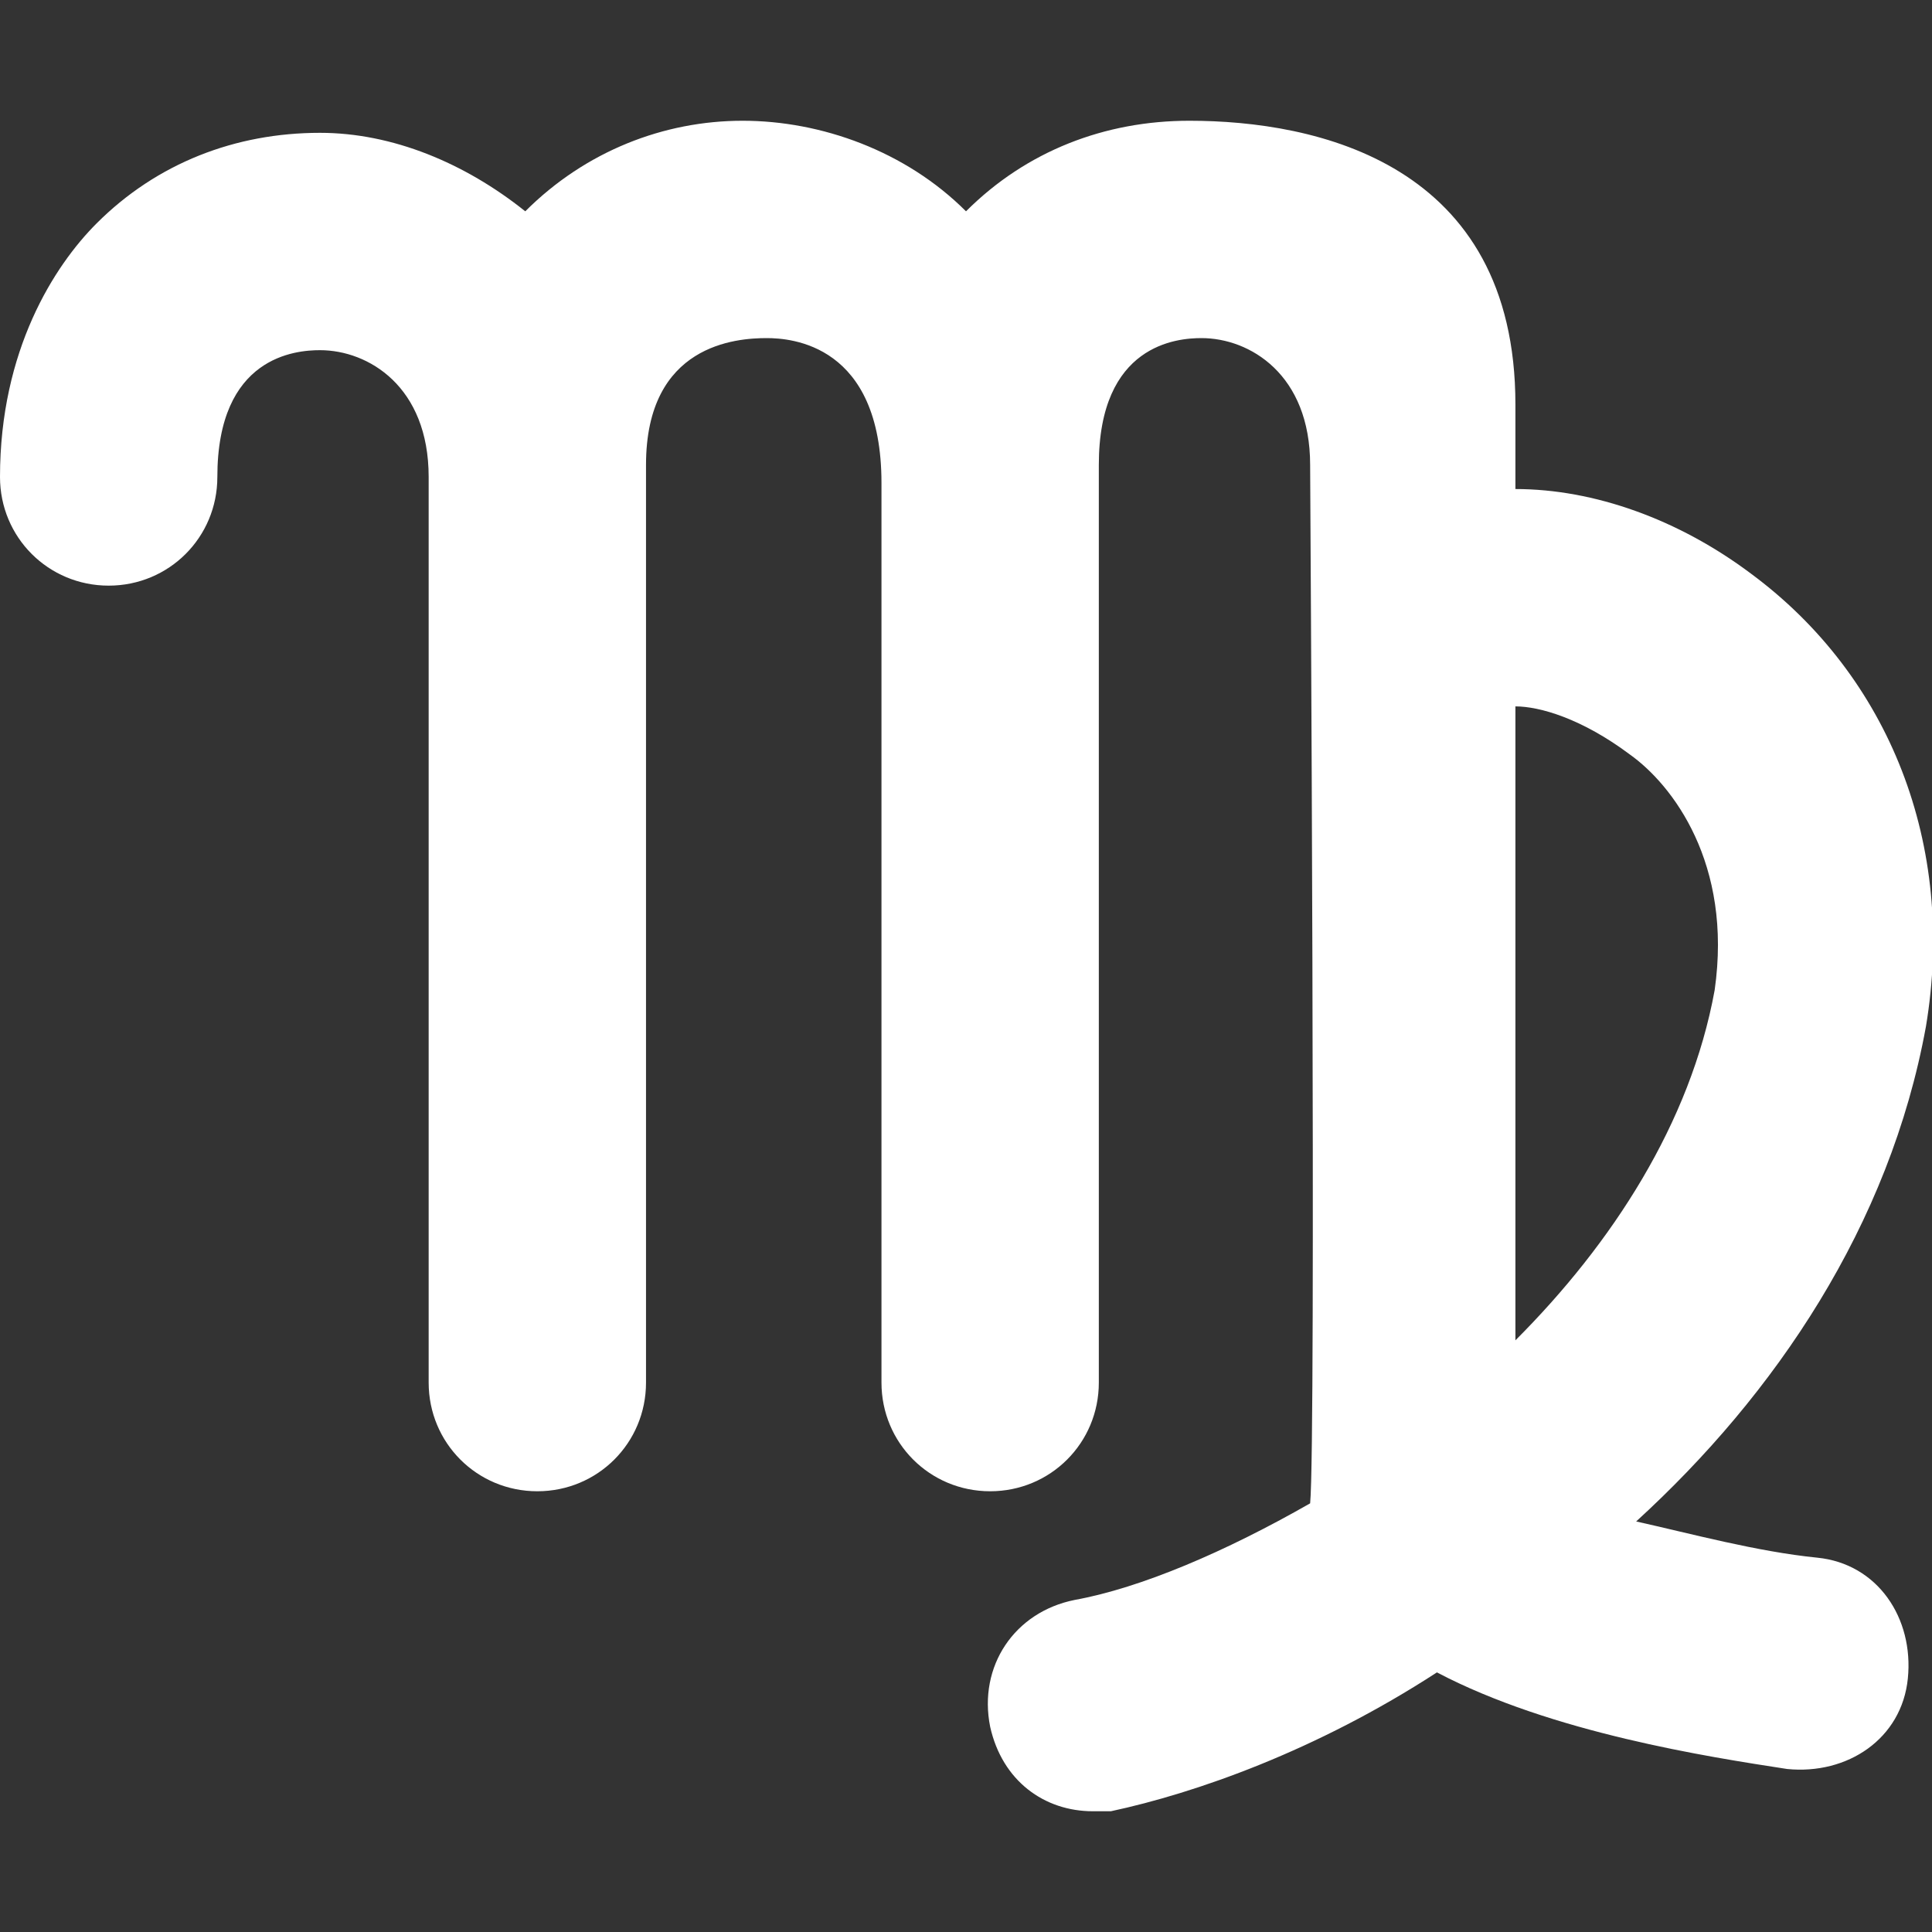
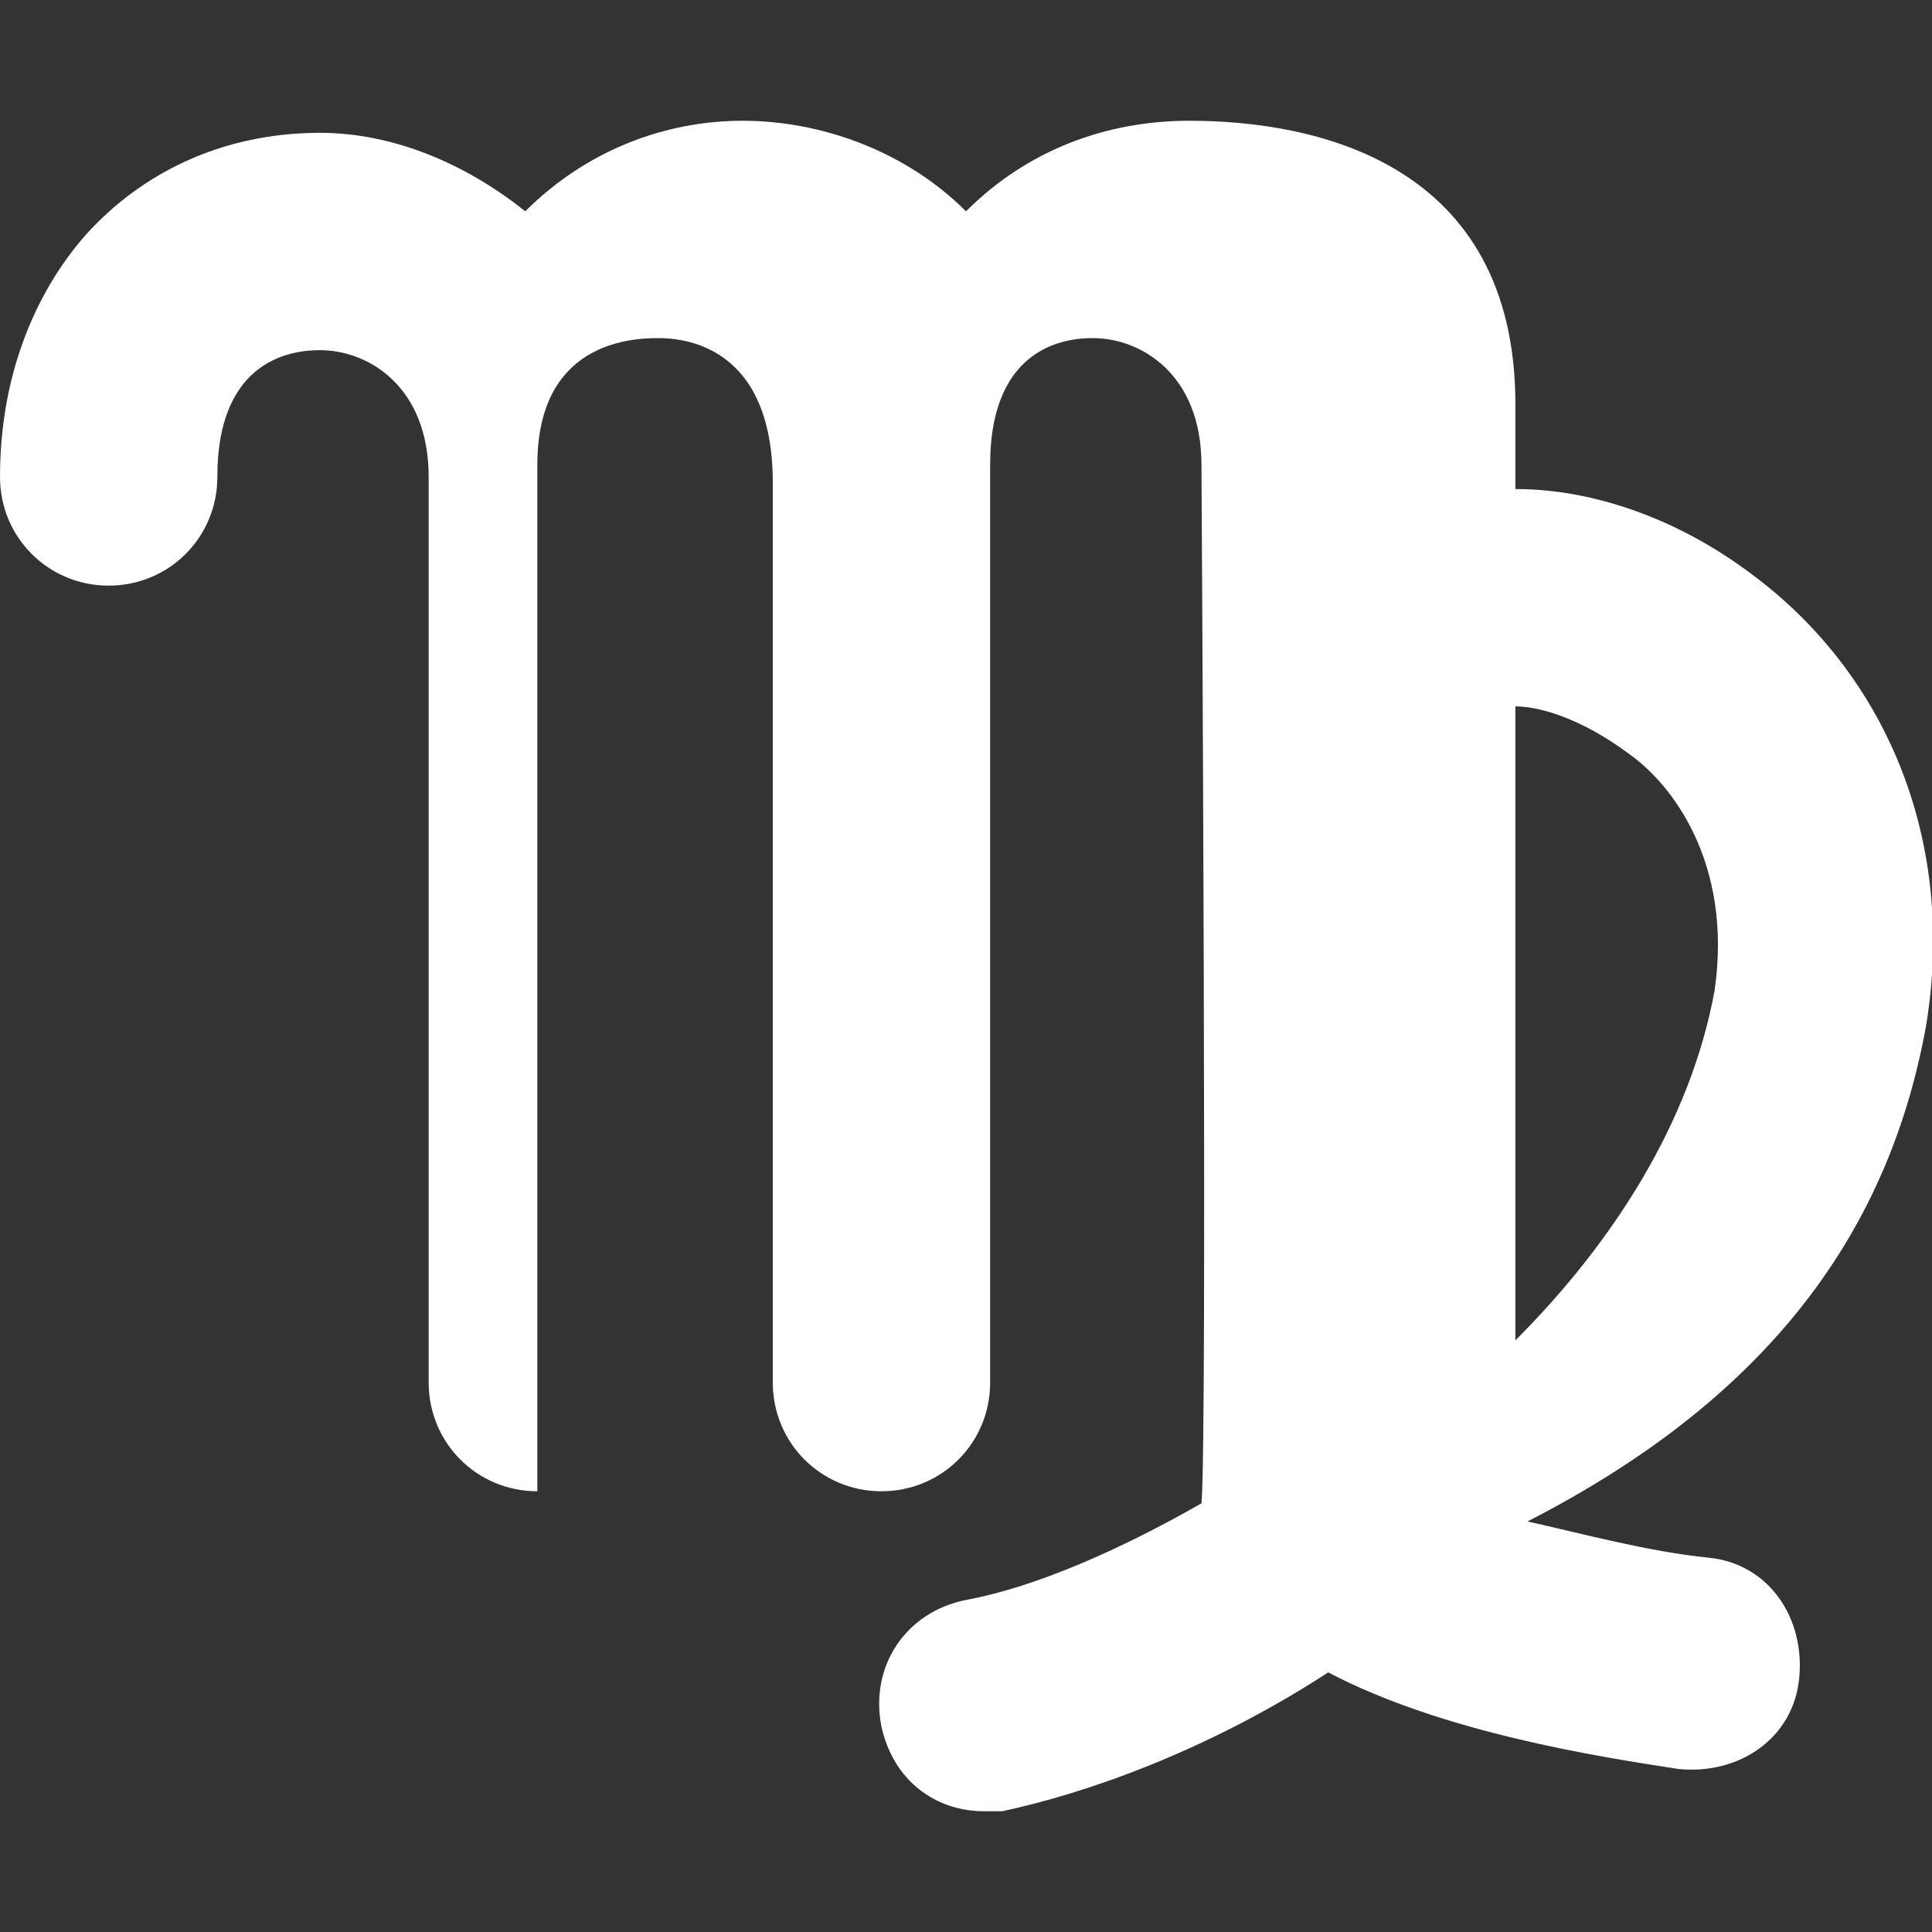
<svg xmlns="http://www.w3.org/2000/svg" version="1.1" id="Capa_1" x="0px" y="0px" viewBox="0 0 32 32" style="enable-background:new 0 0 32 32;" xml:space="preserve">
  <rect x="0" y="0" width="32" height="32" fill="#333333" stroke="none" />
  <style type="text/css">
	.st0{fill:#FFFFFF;}
</style>
  <g>
-     <path class="st0" d="M31.9,17c0.5-3-0.6-5.8-2.9-7.5c-1.2-0.9-2.6-1.4-3.9-1.4V6.7c0-4-3.3-4.7-5.4-4.7C18.3,2,17,2.5,16,3.5   c0,0,0,0,0,0c-1-1-2.4-1.5-3.7-1.5C11,2,9.7,2.5,8.7,3.5c0,0,0,0,0,0c-1-0.8-2.2-1.3-3.4-1.3c-1.4,0-2.7,0.5-3.7,1.5   C0.9,4.4,0,5.8,0,7.9c0,1,0.8,1.8,1.8,1.8c1,0,1.8-0.8,1.8-1.8c0-2,1.3-2.1,1.7-2.1c0.8,0,1.8,0.6,1.8,2.1v15c0,1,0.8,1.8,1.8,1.8   s1.8-0.8,1.8-1.8V7.7c0-2,1.5-2.1,2-2.1c0.4,0,1.9,0.1,1.9,2.4c0,2.9,0,14.9,0,14.9c0,1,0.8,1.8,1.8,1.8c1,0,1.8-0.8,1.8-1.8V7.7   c0-2,1.3-2.1,1.7-2.1c0.8,0,1.8,0.6,1.8,2.1c0,0,0.1,16.2,0,17.2c-1.4,0.8-2.8,1.4-3.9,1.6c-1,0.2-1.6,1.1-1.4,2.1   c0.2,0.9,0.9,1.4,1.7,1.4c0.1,0,0.2,0,0.3,0c1.4-0.3,3.4-1,5.4-2.3c1.9,1,4.5,1.4,5.8,1.6c1,0.1,1.9-0.5,2-1.5c0.1-1-0.5-1.9-1.5-2   c-1-0.1-2.1-0.4-3-0.6C29.4,23.1,31.3,20.3,31.9,17z M25.1,22.2c0-0.8,0-1.6,0-2.5c0-2.9,0-6.1,0-8c0.4,0,1.1,0.2,1.9,0.8   c0.7,0.5,1.7,1.8,1.4,3.9C28,18.6,26.7,20.6,25.1,22.2z" />
+     <path class="st0" d="M31.9,17c0.5-3-0.6-5.8-2.9-7.5c-1.2-0.9-2.6-1.4-3.9-1.4V6.7c0-4-3.3-4.7-5.4-4.7C18.3,2,17,2.5,16,3.5   c0,0,0,0,0,0c-1-1-2.4-1.5-3.7-1.5C11,2,9.7,2.5,8.7,3.5c0,0,0,0,0,0c-1-0.8-2.2-1.3-3.4-1.3c-1.4,0-2.7,0.5-3.7,1.5   C0.9,4.4,0,5.8,0,7.9c0,1,0.8,1.8,1.8,1.8c1,0,1.8-0.8,1.8-1.8c0-2,1.3-2.1,1.7-2.1c0.8,0,1.8,0.6,1.8,2.1v15c0,1,0.8,1.8,1.8,1.8   V7.7c0-2,1.5-2.1,2-2.1c0.4,0,1.9,0.1,1.9,2.4c0,2.9,0,14.9,0,14.9c0,1,0.8,1.8,1.8,1.8c1,0,1.8-0.8,1.8-1.8V7.7   c0-2,1.3-2.1,1.7-2.1c0.8,0,1.8,0.6,1.8,2.1c0,0,0.1,16.2,0,17.2c-1.4,0.8-2.8,1.4-3.9,1.6c-1,0.2-1.6,1.1-1.4,2.1   c0.2,0.9,0.9,1.4,1.7,1.4c0.1,0,0.2,0,0.3,0c1.4-0.3,3.4-1,5.4-2.3c1.9,1,4.5,1.4,5.8,1.6c1,0.1,1.9-0.5,2-1.5c0.1-1-0.5-1.9-1.5-2   c-1-0.1-2.1-0.4-3-0.6C29.4,23.1,31.3,20.3,31.9,17z M25.1,22.2c0-0.8,0-1.6,0-2.5c0-2.9,0-6.1,0-8c0.4,0,1.1,0.2,1.9,0.8   c0.7,0.5,1.7,1.8,1.4,3.9C28,18.6,26.7,20.6,25.1,22.2z" />
  </g>
</svg>